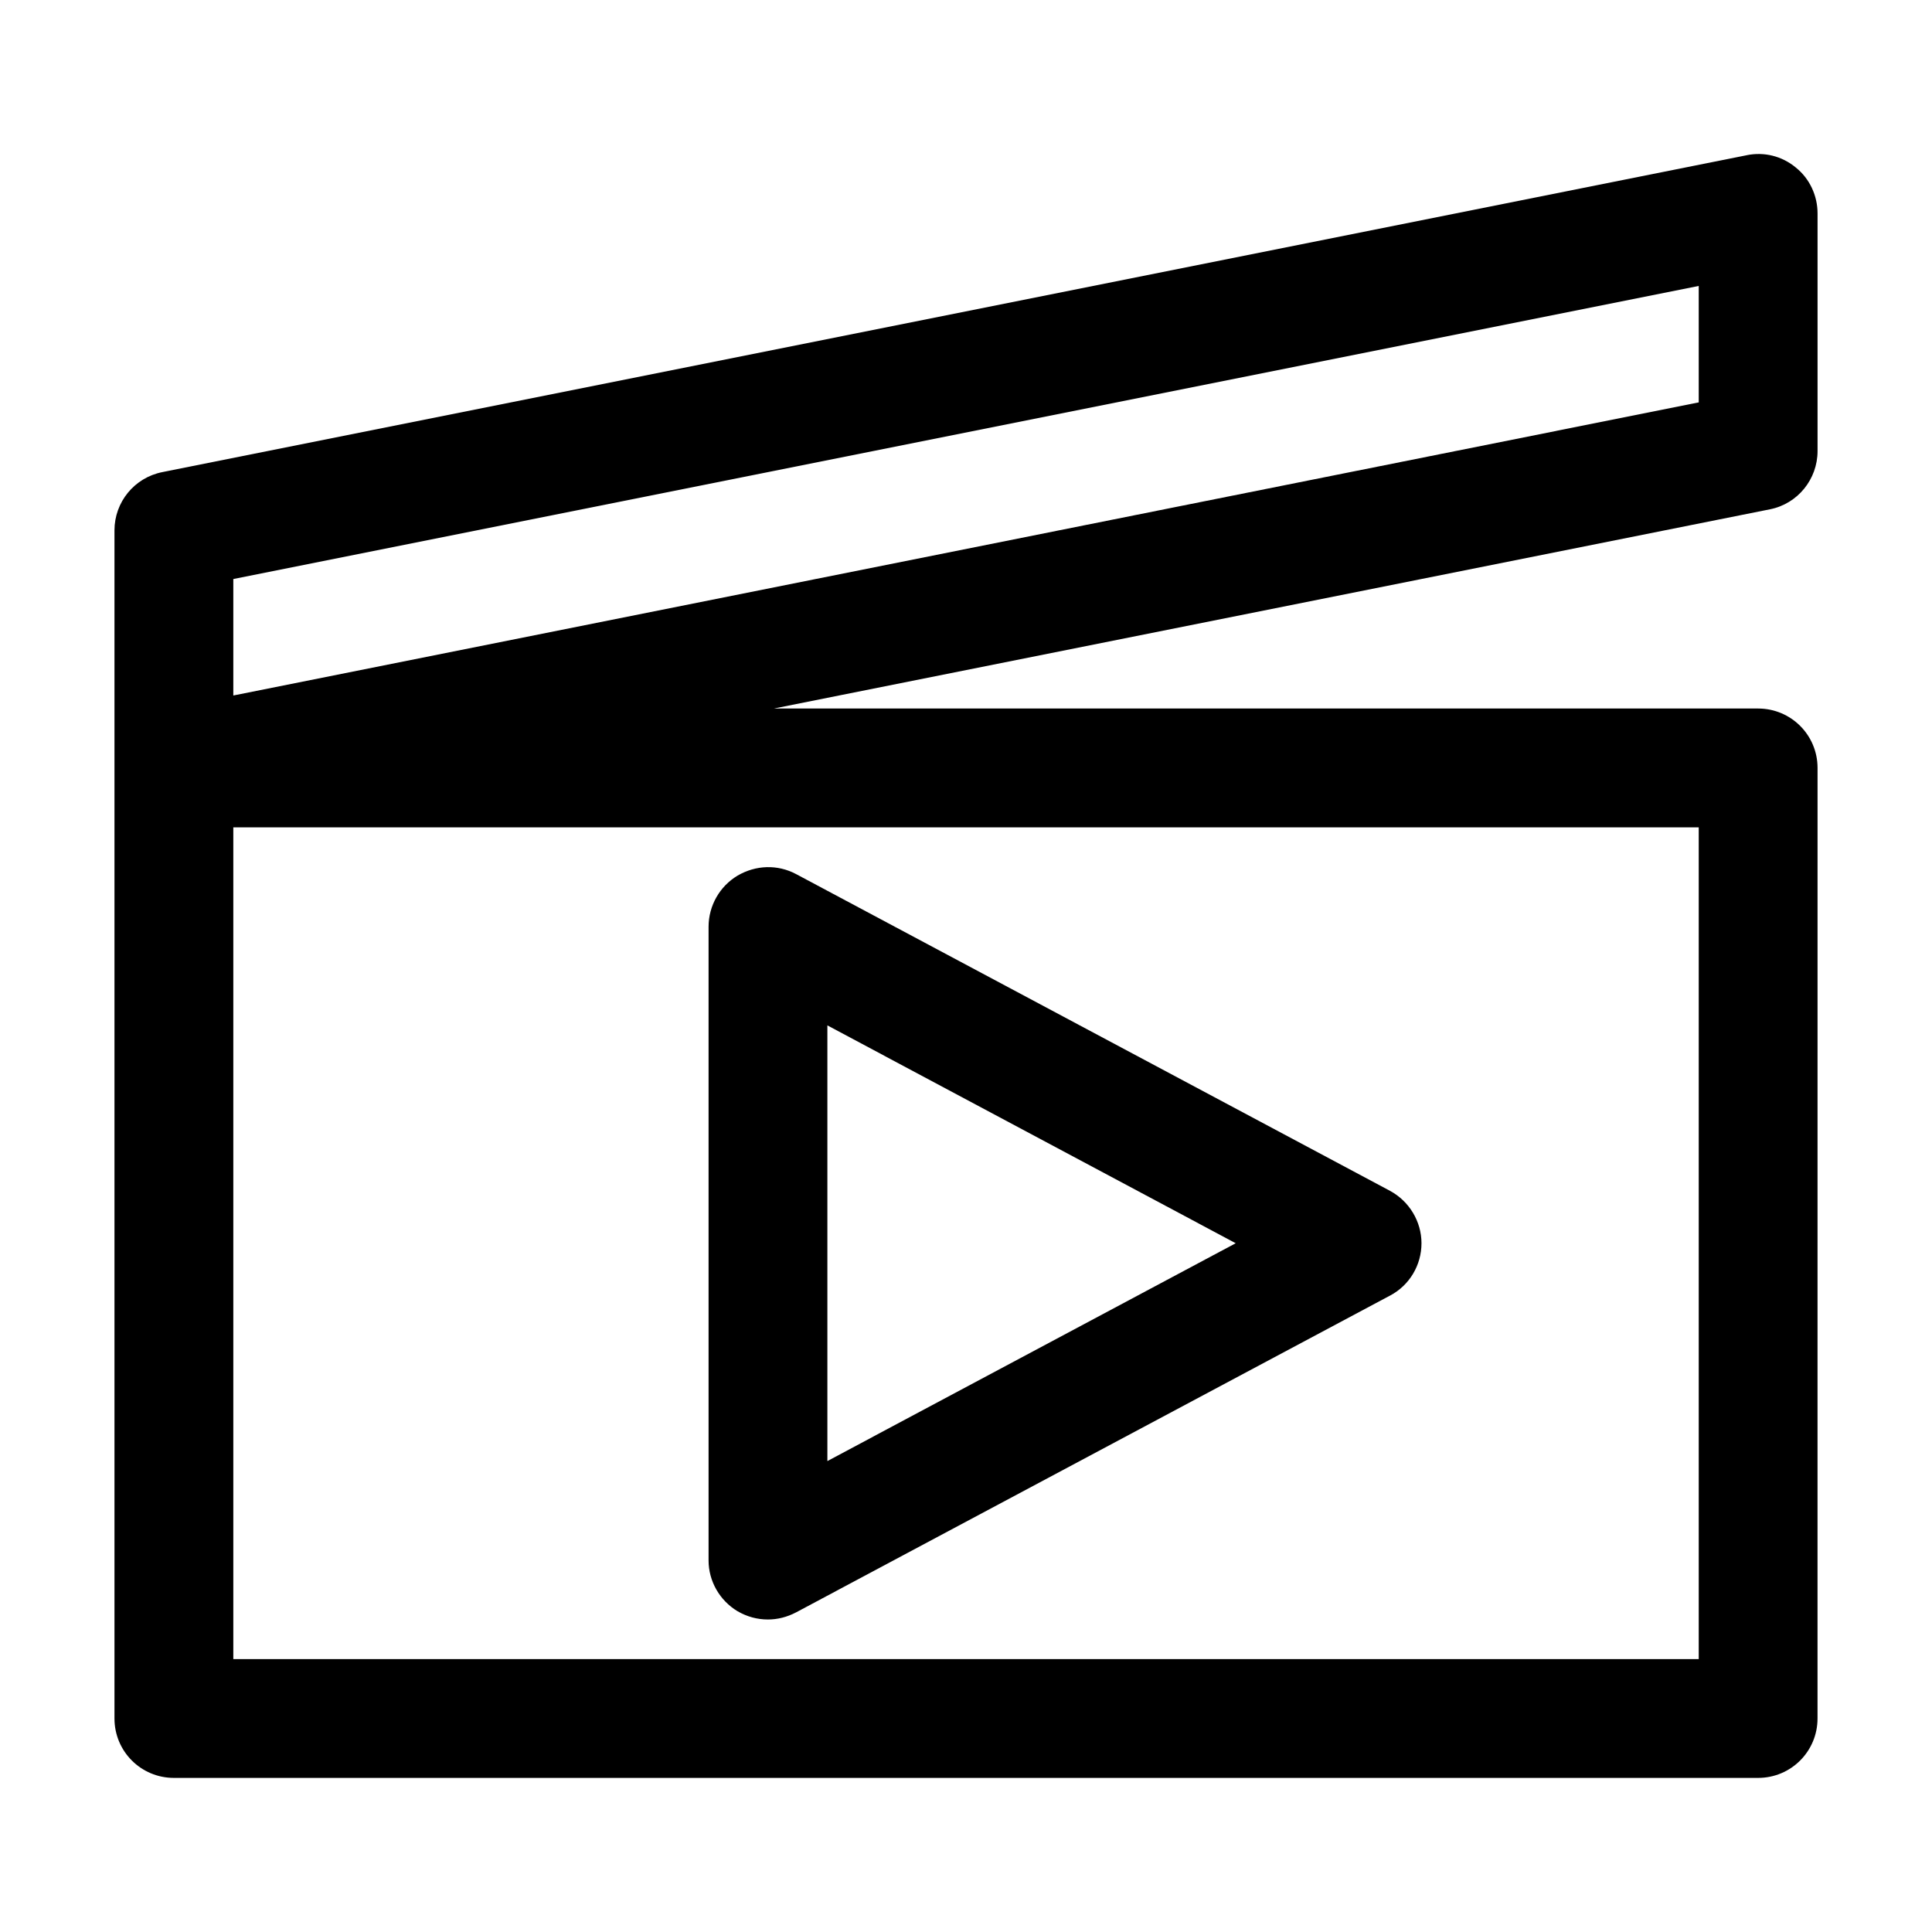
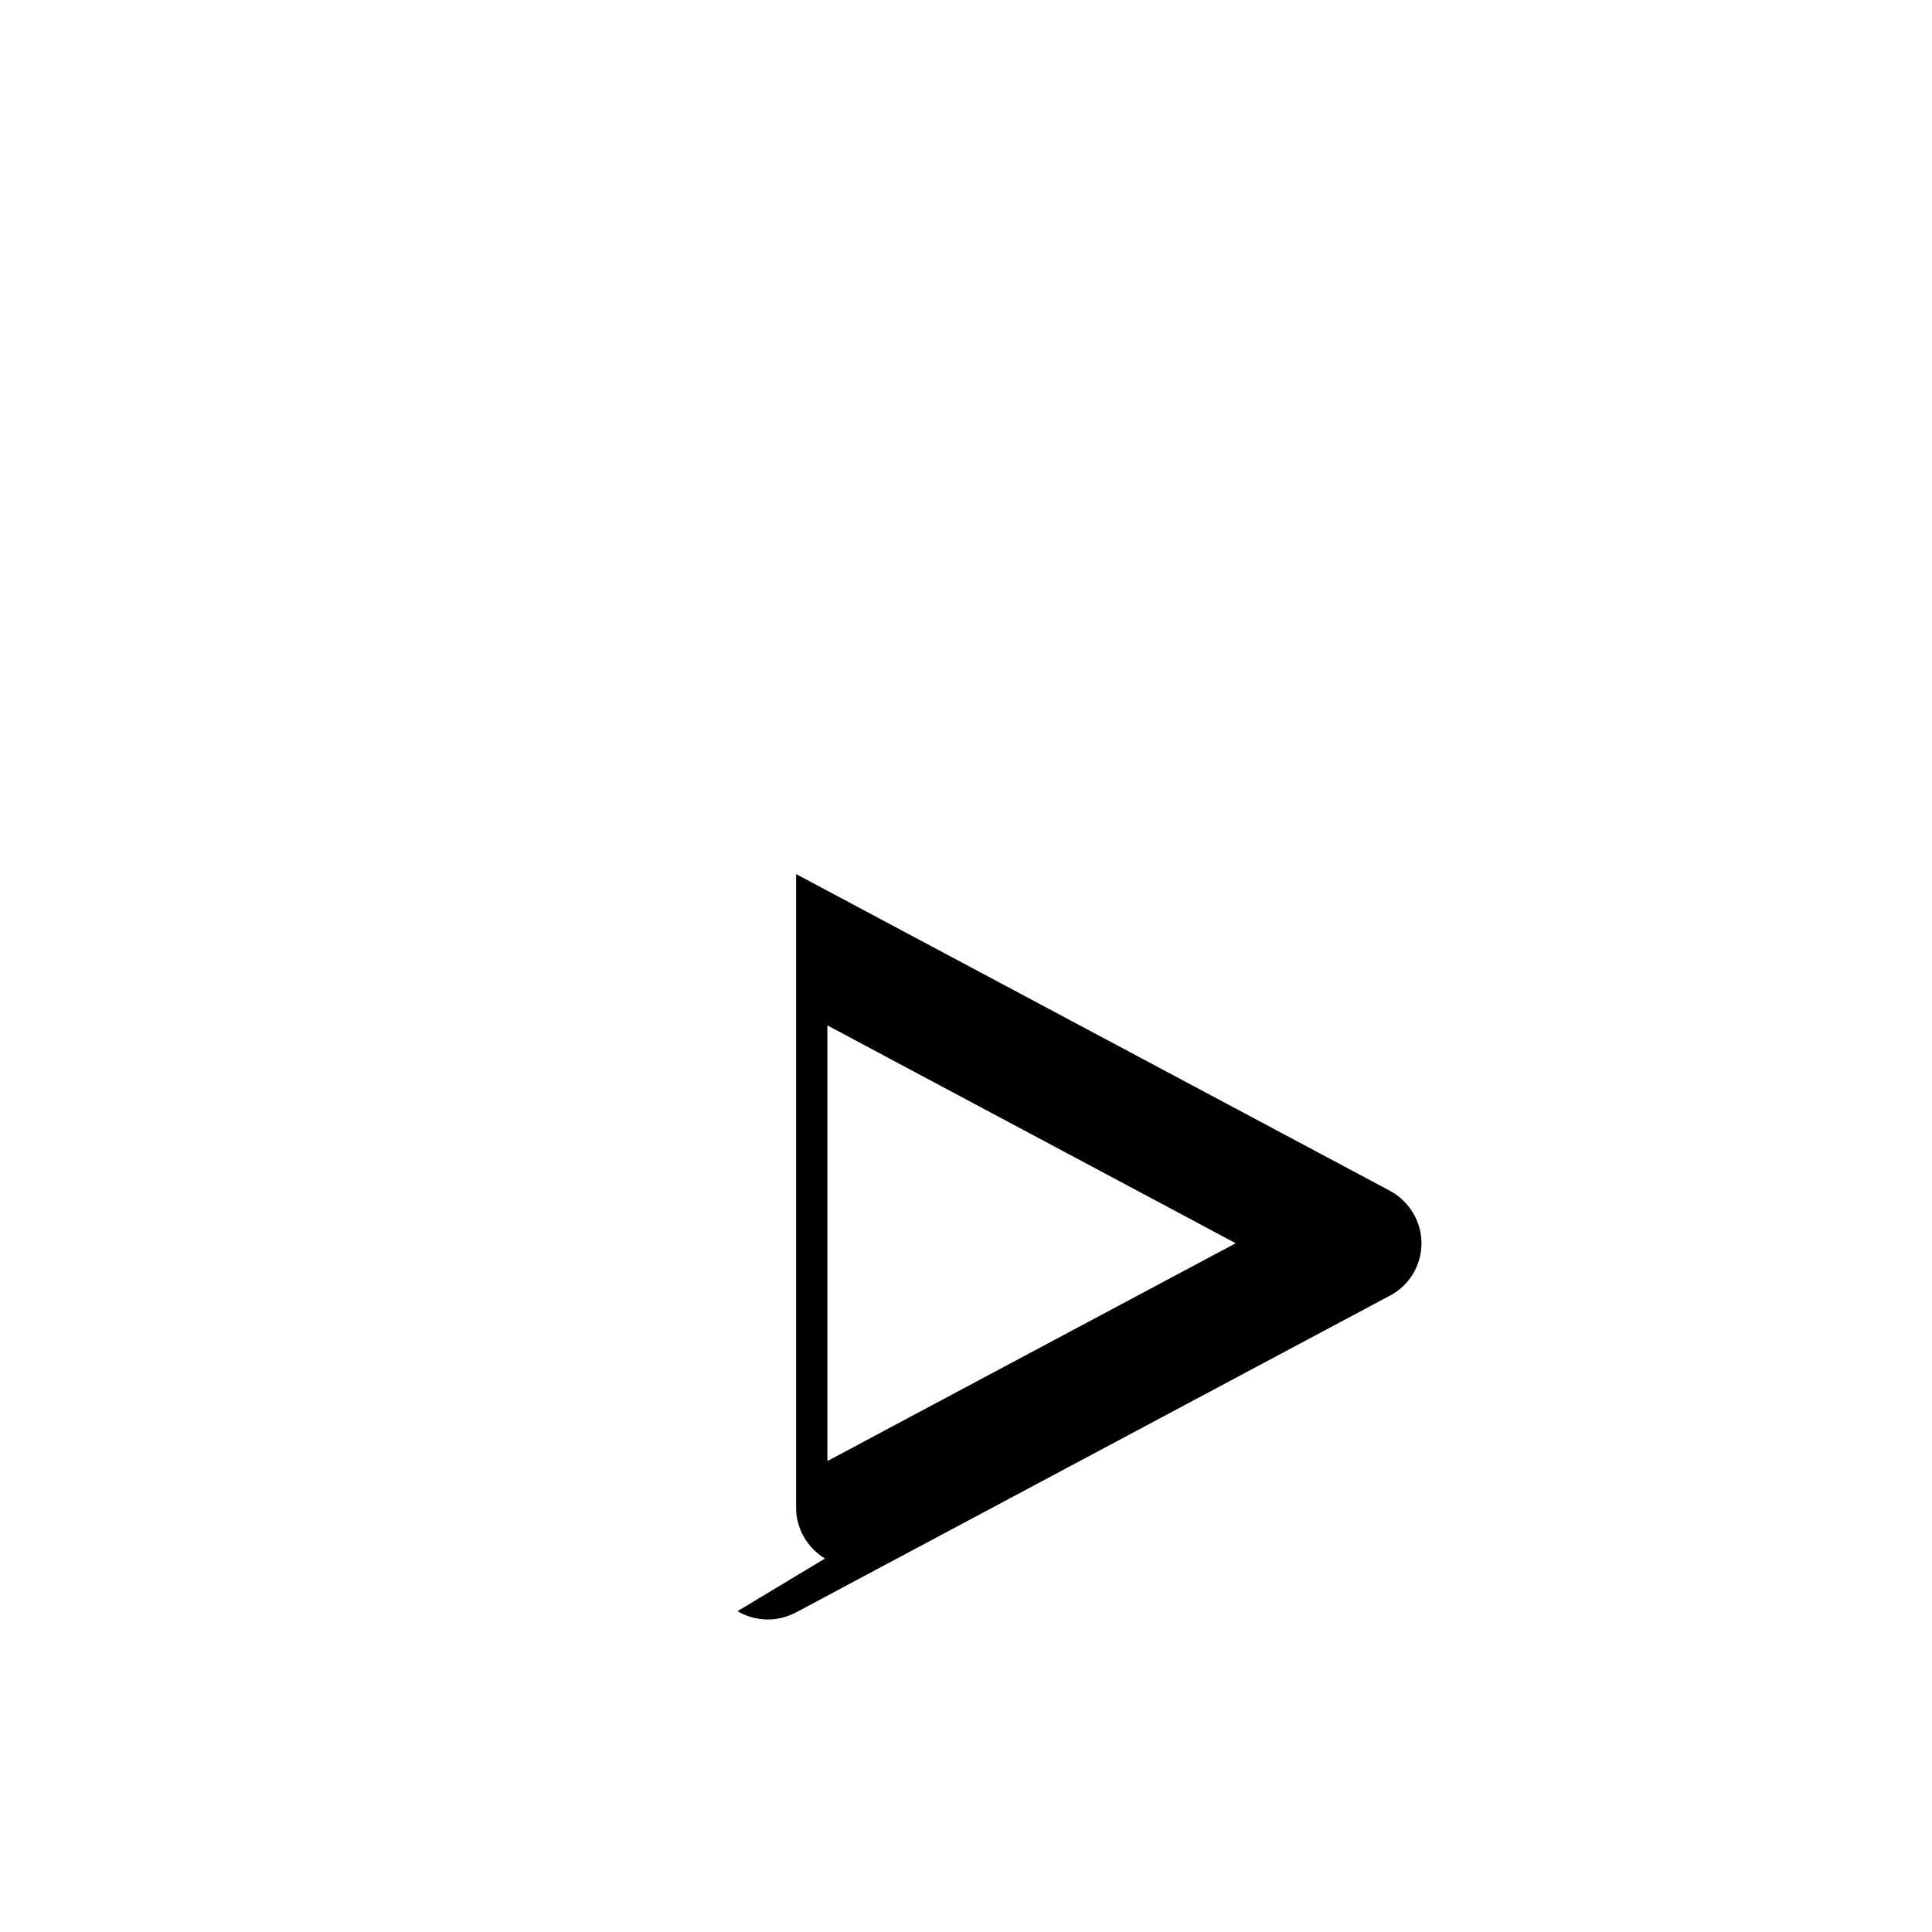
<svg xmlns="http://www.w3.org/2000/svg" fill="#000000" width="800px" height="800px" version="1.1" viewBox="144 144 512 512">
  <g>
-     <path d="m606.88 185.14-419.84 83.969c-7.453 1.469-12.703 7.977-12.703 15.43v314.88c0 8.711 7.031 15.742 15.742 15.742h419.84c8.711 0 15.742-7.031 15.742-15.742l0.008-251.91c0-8.711-7.031-15.742-15.742-15.742l-260.83-0.004 263.98-52.797c7.344-1.465 12.594-7.973 12.594-15.426v-62.977c0-4.723-2.098-9.238-5.773-12.176-3.676-3.043-8.398-4.199-13.016-3.254zm-12.699 178.12v220.42h-388.35v-220.42zm0-112.62-388.35 77.672v-30.859l388.35-77.672z" />
-     <path d="m339.44 570.98c2.519 1.469 5.246 2.203 8.082 2.203 2.519 0 5.039-0.629 7.453-1.891l157.44-83.969c5.144-2.731 8.293-8.082 8.293-13.855s-3.254-11.125-8.293-13.855l-157.44-83.969c-4.934-2.625-10.707-2.414-15.535 0.418-4.723 2.832-7.66 7.977-7.66 13.539v167.94c-0.004 5.461 2.938 10.605 7.66 13.441zm23.824-155.24 108.21 57.73-108.21 57.727z" />
+     <path d="m339.44 570.98c2.519 1.469 5.246 2.203 8.082 2.203 2.519 0 5.039-0.629 7.453-1.891l157.44-83.969c5.144-2.731 8.293-8.082 8.293-13.855s-3.254-11.125-8.293-13.855l-157.44-83.969v167.94c-0.004 5.461 2.938 10.605 7.66 13.441zm23.824-155.24 108.21 57.73-108.21 57.727z" />
  </g>
</svg>